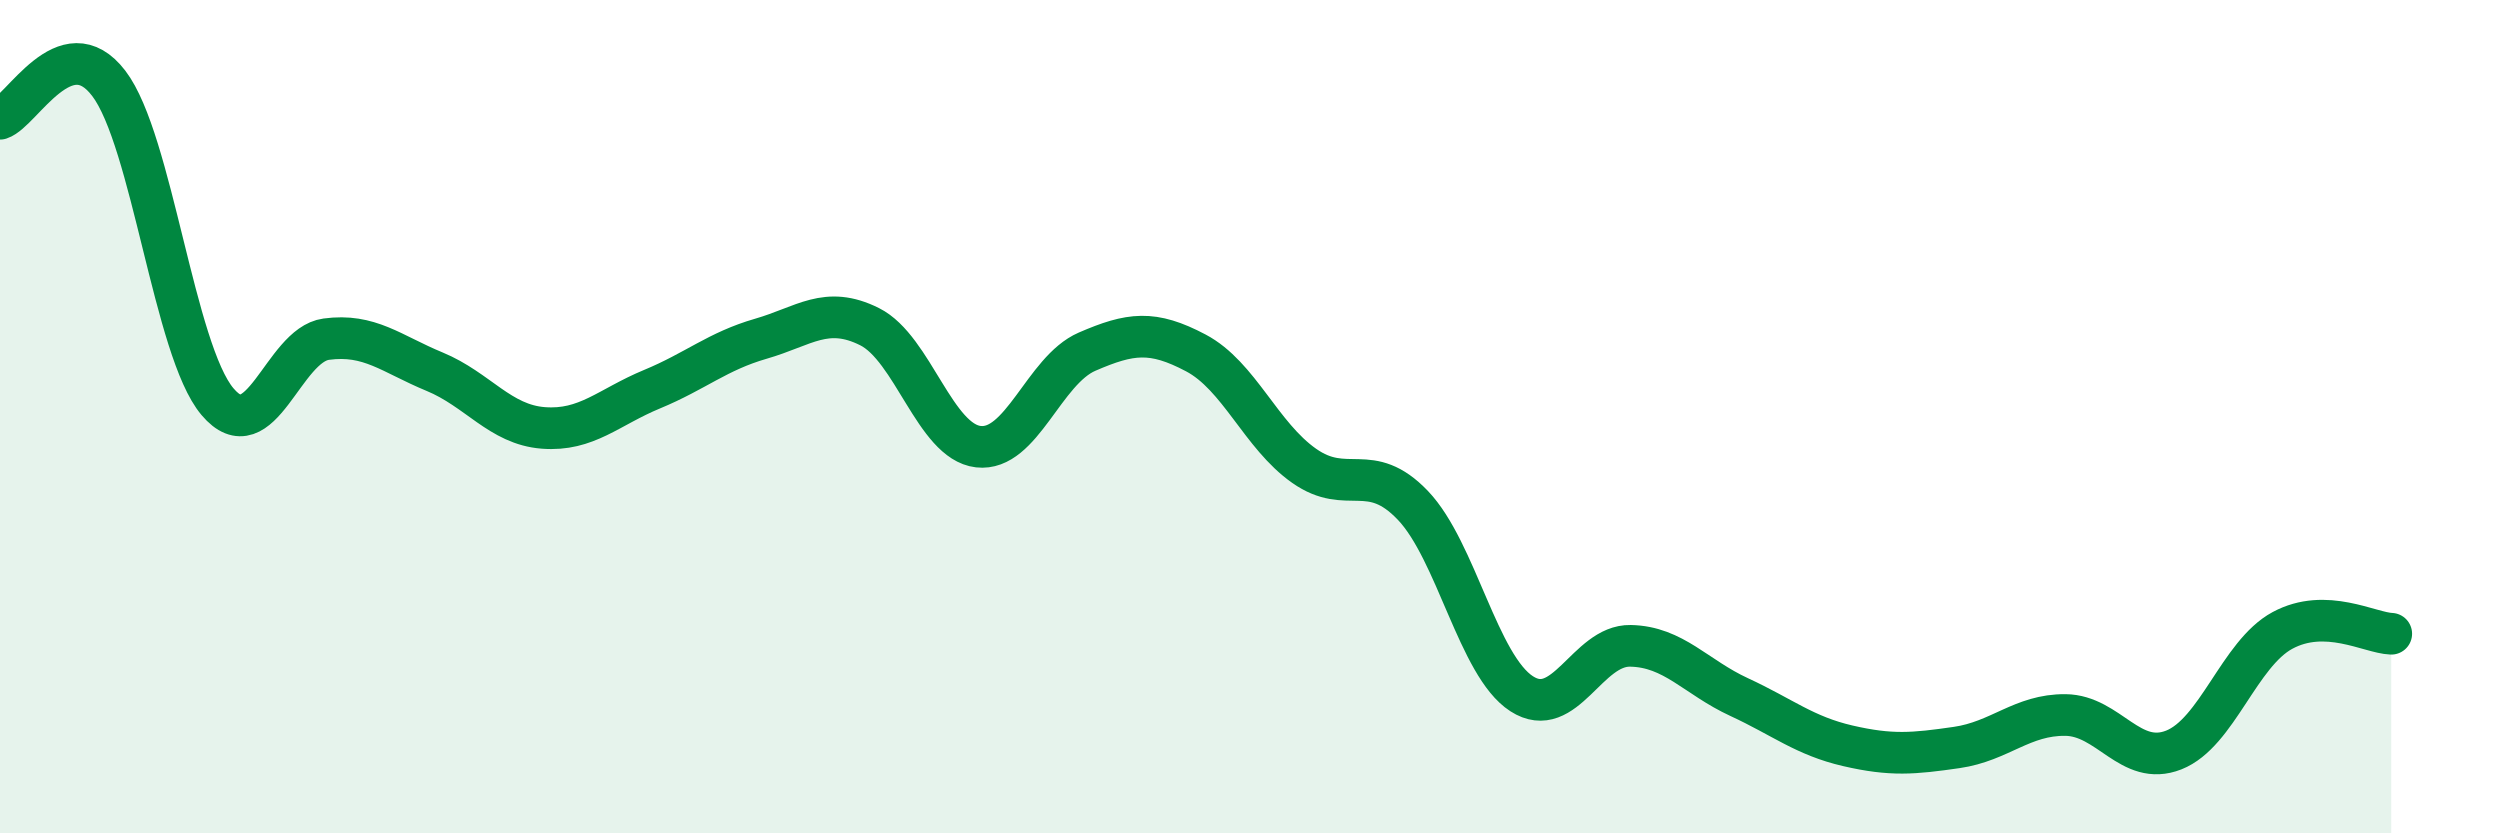
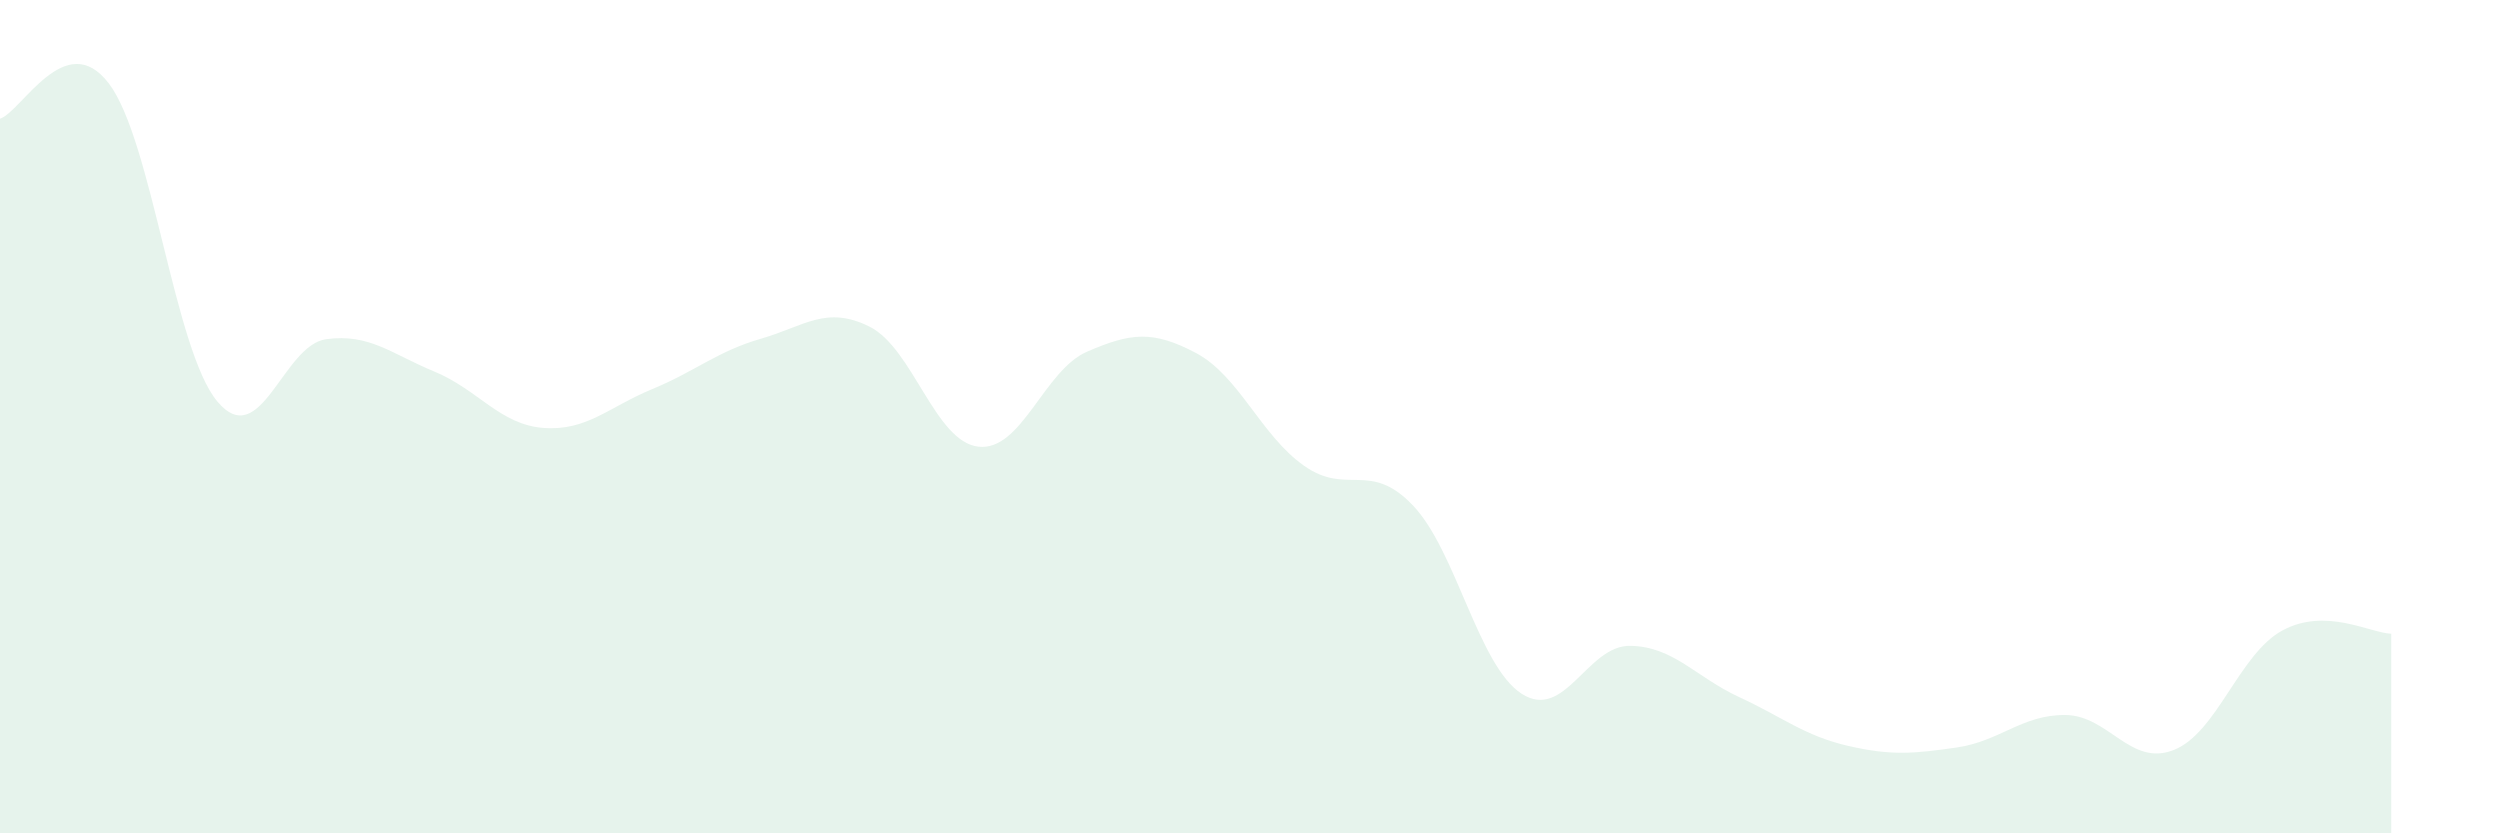
<svg xmlns="http://www.w3.org/2000/svg" width="60" height="20" viewBox="0 0 60 20">
  <path d="M 0,2.85 C 0.52,2.68 1.57,0.64 2.61,2 C 3.65,3.36 4.18,8.41 5.22,9.64 C 6.26,10.87 6.79,8.28 7.83,8.14 C 8.87,8 9.39,8.49 10.43,8.92 C 11.47,9.35 12,10.19 13.04,10.27 C 14.08,10.35 14.61,9.77 15.65,9.34 C 16.69,8.91 17.22,8.43 18.26,8.13 C 19.3,7.83 19.83,7.32 20.87,7.84 C 21.91,8.36 22.44,10.6 23.48,10.72 C 24.52,10.84 25.05,8.89 26.09,8.44 C 27.13,7.99 27.66,7.92 28.7,8.47 C 29.74,9.02 30.26,10.45 31.3,11.18 C 32.34,11.91 32.87,11.04 33.91,12.13 C 34.95,13.22 35.48,15.98 36.52,16.65 C 37.56,17.32 38.09,15.48 39.13,15.5 C 40.17,15.52 40.7,16.25 41.74,16.73 C 42.78,17.21 43.31,17.66 44.35,17.9 C 45.39,18.14 45.92,18.09 46.96,17.94 C 48,17.79 48.53,17.15 49.57,17.16 C 50.61,17.17 51.13,18.41 52.17,18 C 53.21,17.59 53.74,15.69 54.78,15.13 C 55.82,14.57 56.87,15.19 57.39,15.21L57.39 20L0 20Z" fill="#008740" opacity="0.1" stroke-linecap="round" stroke-linejoin="round" />
-   <path d="M 0,2.85 C 0.52,2.68 1.57,0.64 2.61,2 C 3.65,3.36 4.18,8.41 5.22,9.64 C 6.26,10.87 6.79,8.28 7.83,8.14 C 8.87,8 9.39,8.49 10.43,8.92 C 11.47,9.35 12,10.19 13.04,10.27 C 14.08,10.35 14.61,9.77 15.65,9.34 C 16.69,8.91 17.22,8.43 18.26,8.13 C 19.3,7.83 19.83,7.32 20.87,7.84 C 21.91,8.36 22.44,10.6 23.48,10.72 C 24.52,10.84 25.05,8.89 26.09,8.44 C 27.13,7.99 27.66,7.92 28.7,8.47 C 29.74,9.02 30.26,10.45 31.3,11.18 C 32.34,11.91 32.87,11.04 33.91,12.13 C 34.95,13.22 35.48,15.98 36.52,16.65 C 37.56,17.32 38.09,15.48 39.13,15.5 C 40.17,15.52 40.7,16.25 41.74,16.73 C 42.78,17.21 43.31,17.66 44.35,17.9 C 45.39,18.14 45.92,18.09 46.96,17.94 C 48,17.79 48.53,17.15 49.57,17.16 C 50.61,17.17 51.13,18.41 52.17,18 C 53.21,17.59 53.74,15.69 54.78,15.13 C 55.82,14.57 56.87,15.19 57.39,15.21" stroke="#008740" stroke-width="1" fill="none" stroke-linecap="round" stroke-linejoin="round" />
</svg>